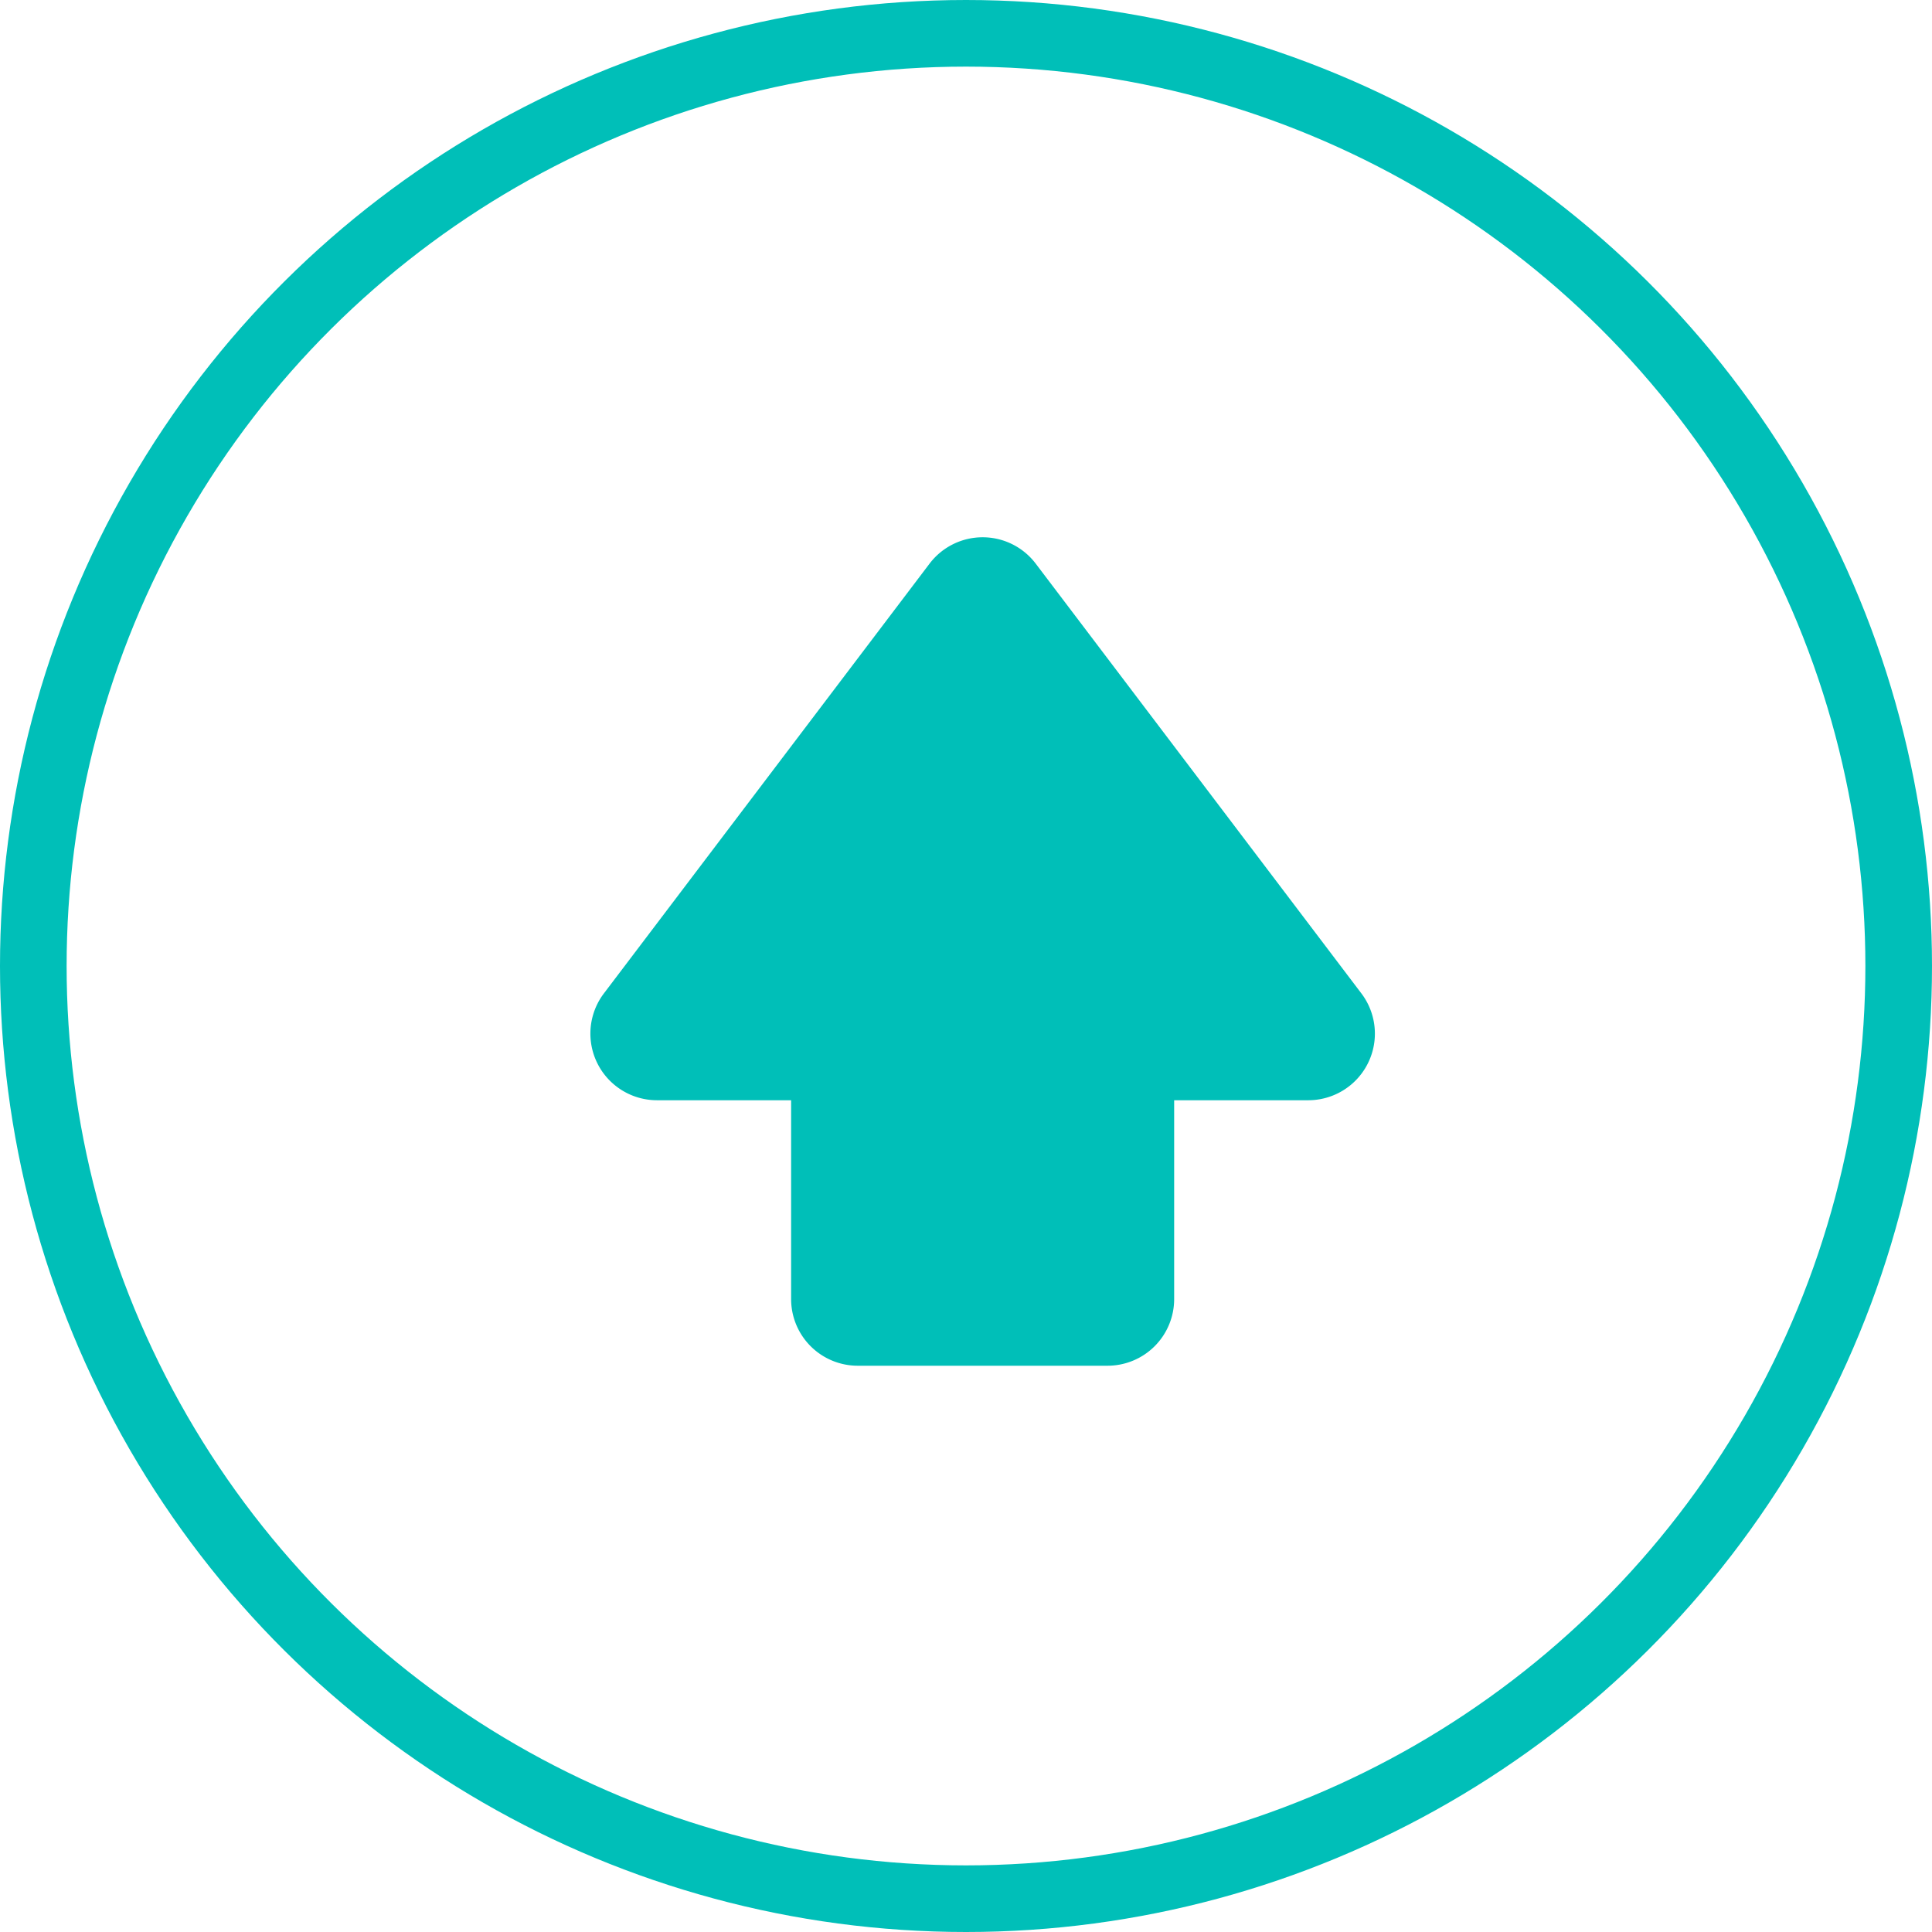
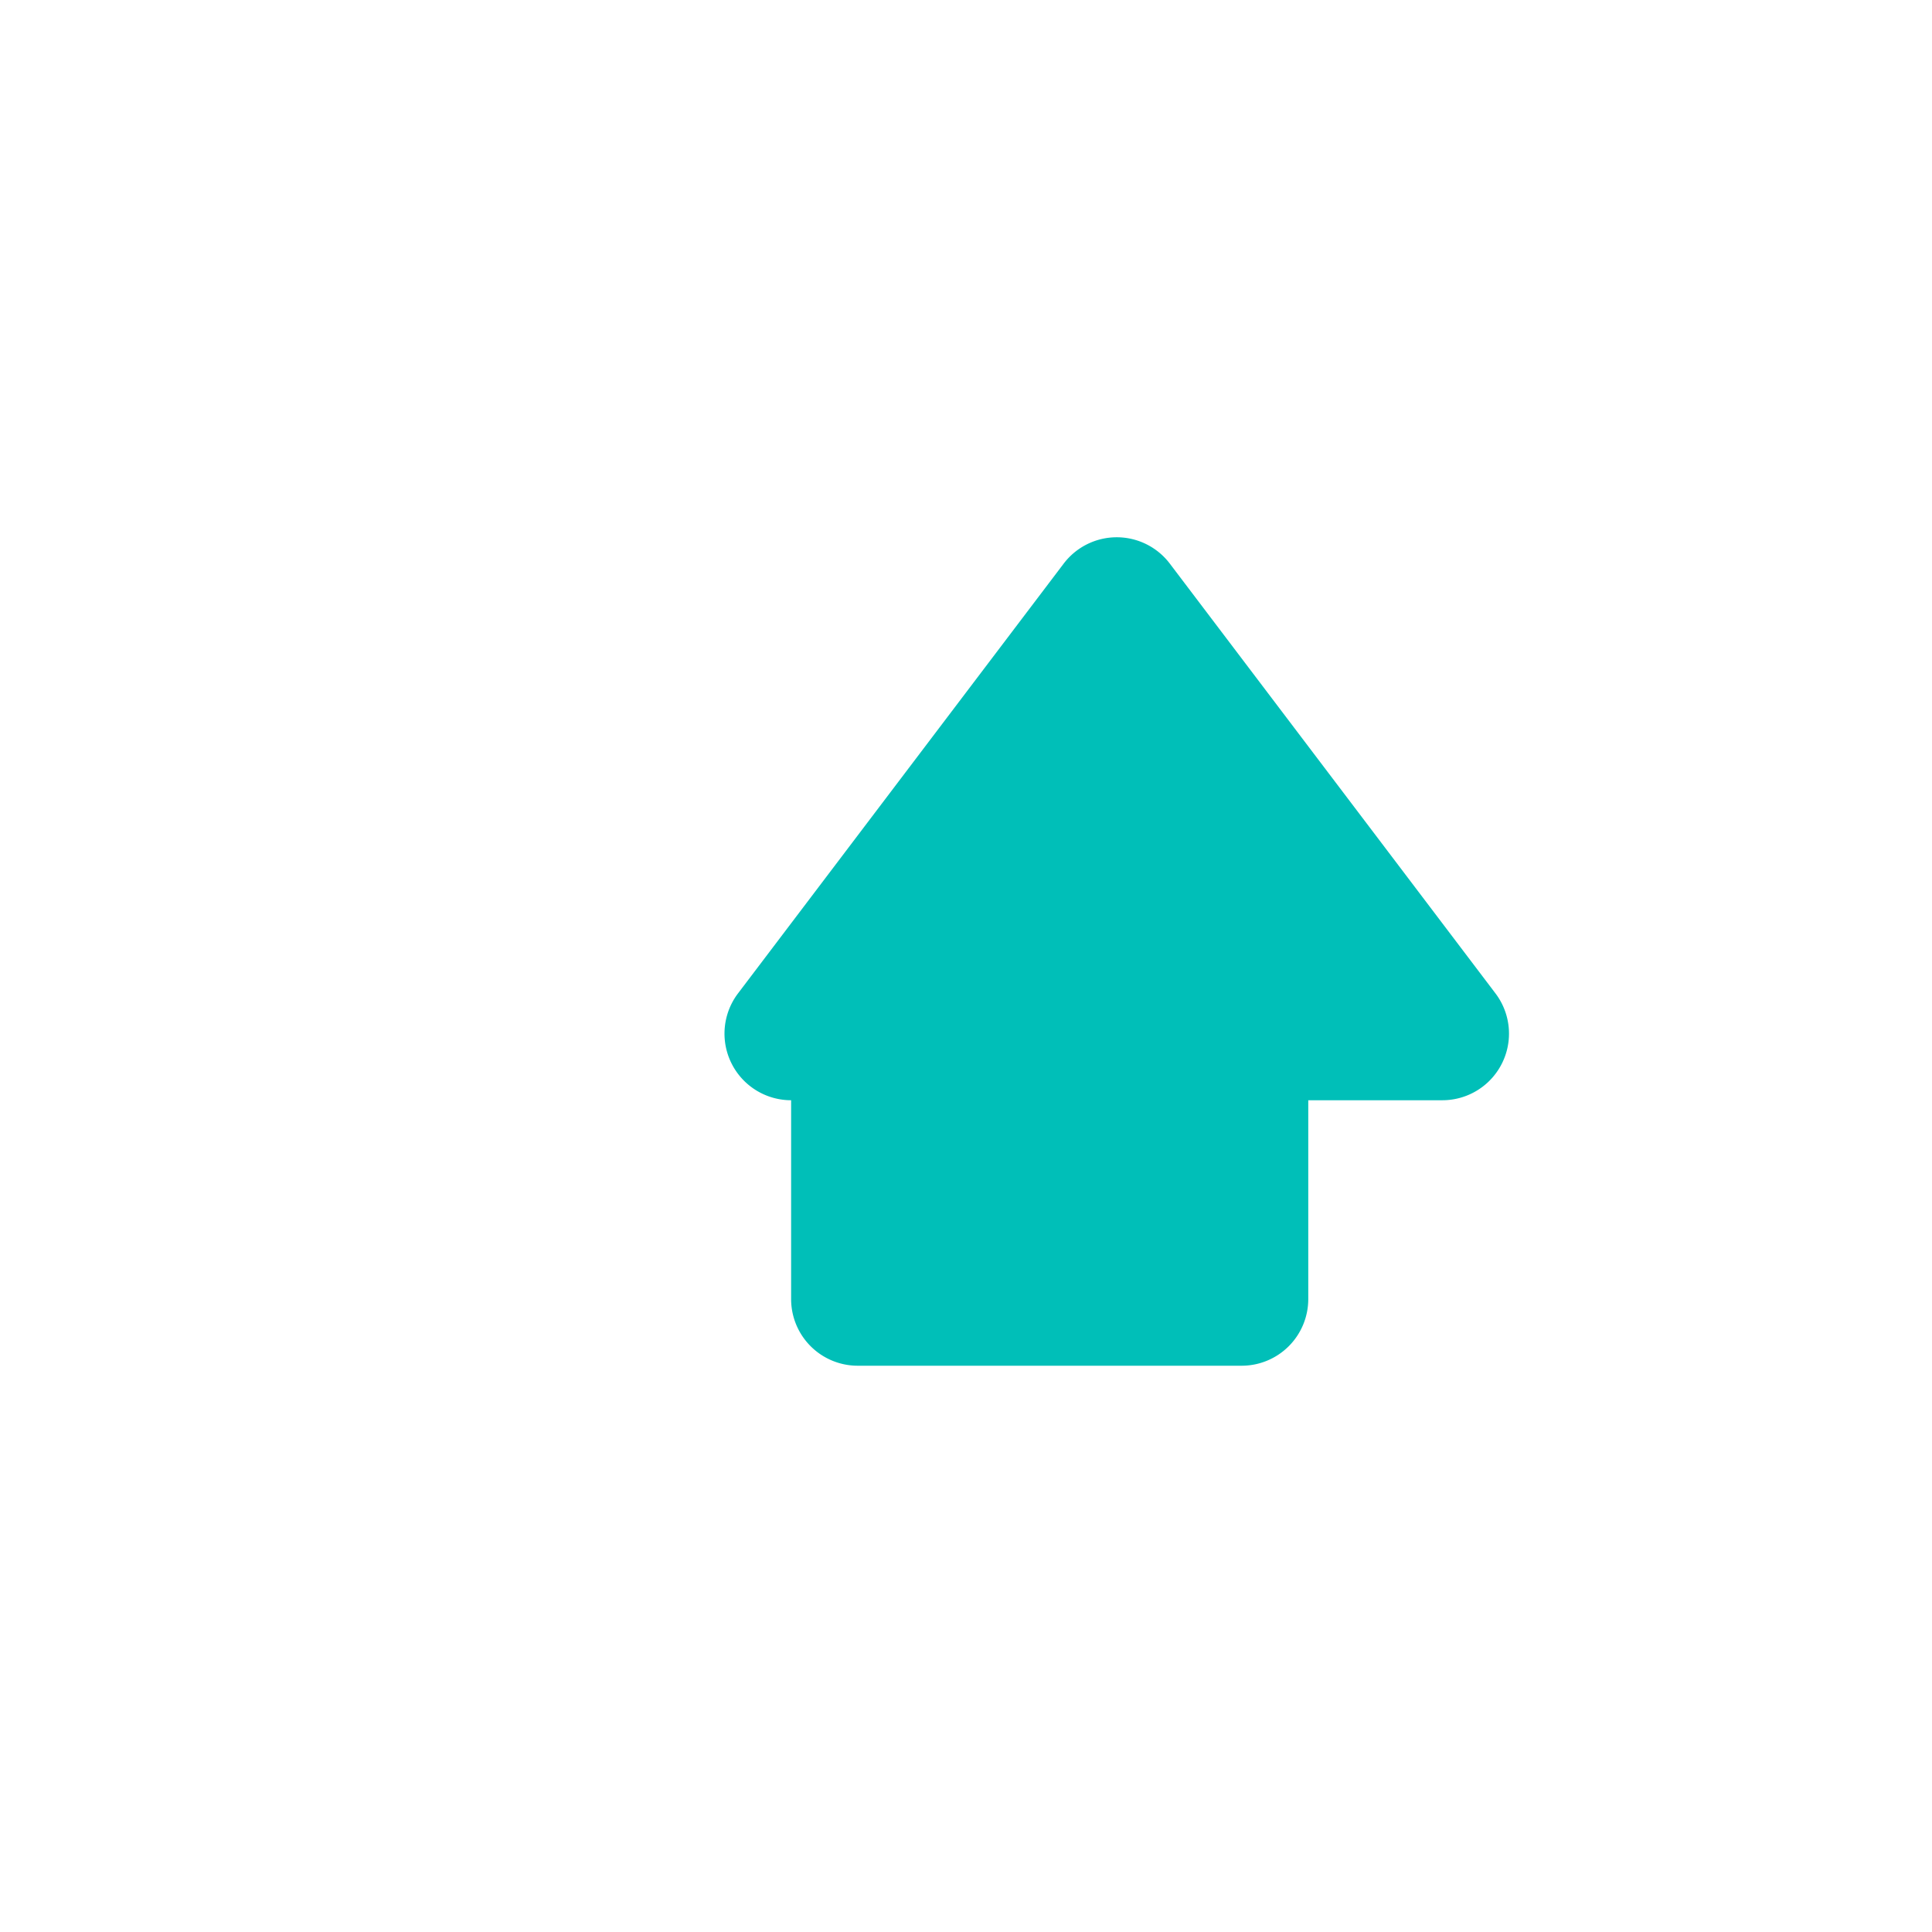
<svg xmlns="http://www.w3.org/2000/svg" width="58" height="58" viewBox="0 0 58 58">
  <g id="グループ_354" data-name="グループ 354" transform="translate(-1415 -4892)">
    <g id="楕円形_2" data-name="楕円形 2" transform="translate(1473 4892) rotate(90)" fill="none" stroke="#00bfb8" stroke-width="2">
-       <circle cx="29" cy="29" r="29" stroke="none" />
-       <circle cx="29" cy="29" r="28" fill="none" />
-     </g>
-     <path id="合体_2" data-name="合体 2" d="M-1740.25,26a2,2,0,0,1-2-2v-5.97h-4.026a2,2,0,0,1-1.594-3.208l9.775-12.9a2,2,0,0,1,3.189,0l9.775,12.9a2,2,0,0,1-1.594,3.208h-4.026V24a2,2,0,0,1-2,2Z" transform="translate(3181 4907)" fill="#00bfb8" />
+       </g>
+     <path id="合体_2" data-name="合体 2" d="M-1740.25,26a2,2,0,0,1-2-2v-5.97a2,2,0,0,1-1.594-3.208l9.775-12.9a2,2,0,0,1,3.189,0l9.775,12.9a2,2,0,0,1-1.594,3.208h-4.026V24a2,2,0,0,1-2,2Z" transform="translate(3181 4907)" fill="#00bfb8" />
  </g>
</svg>